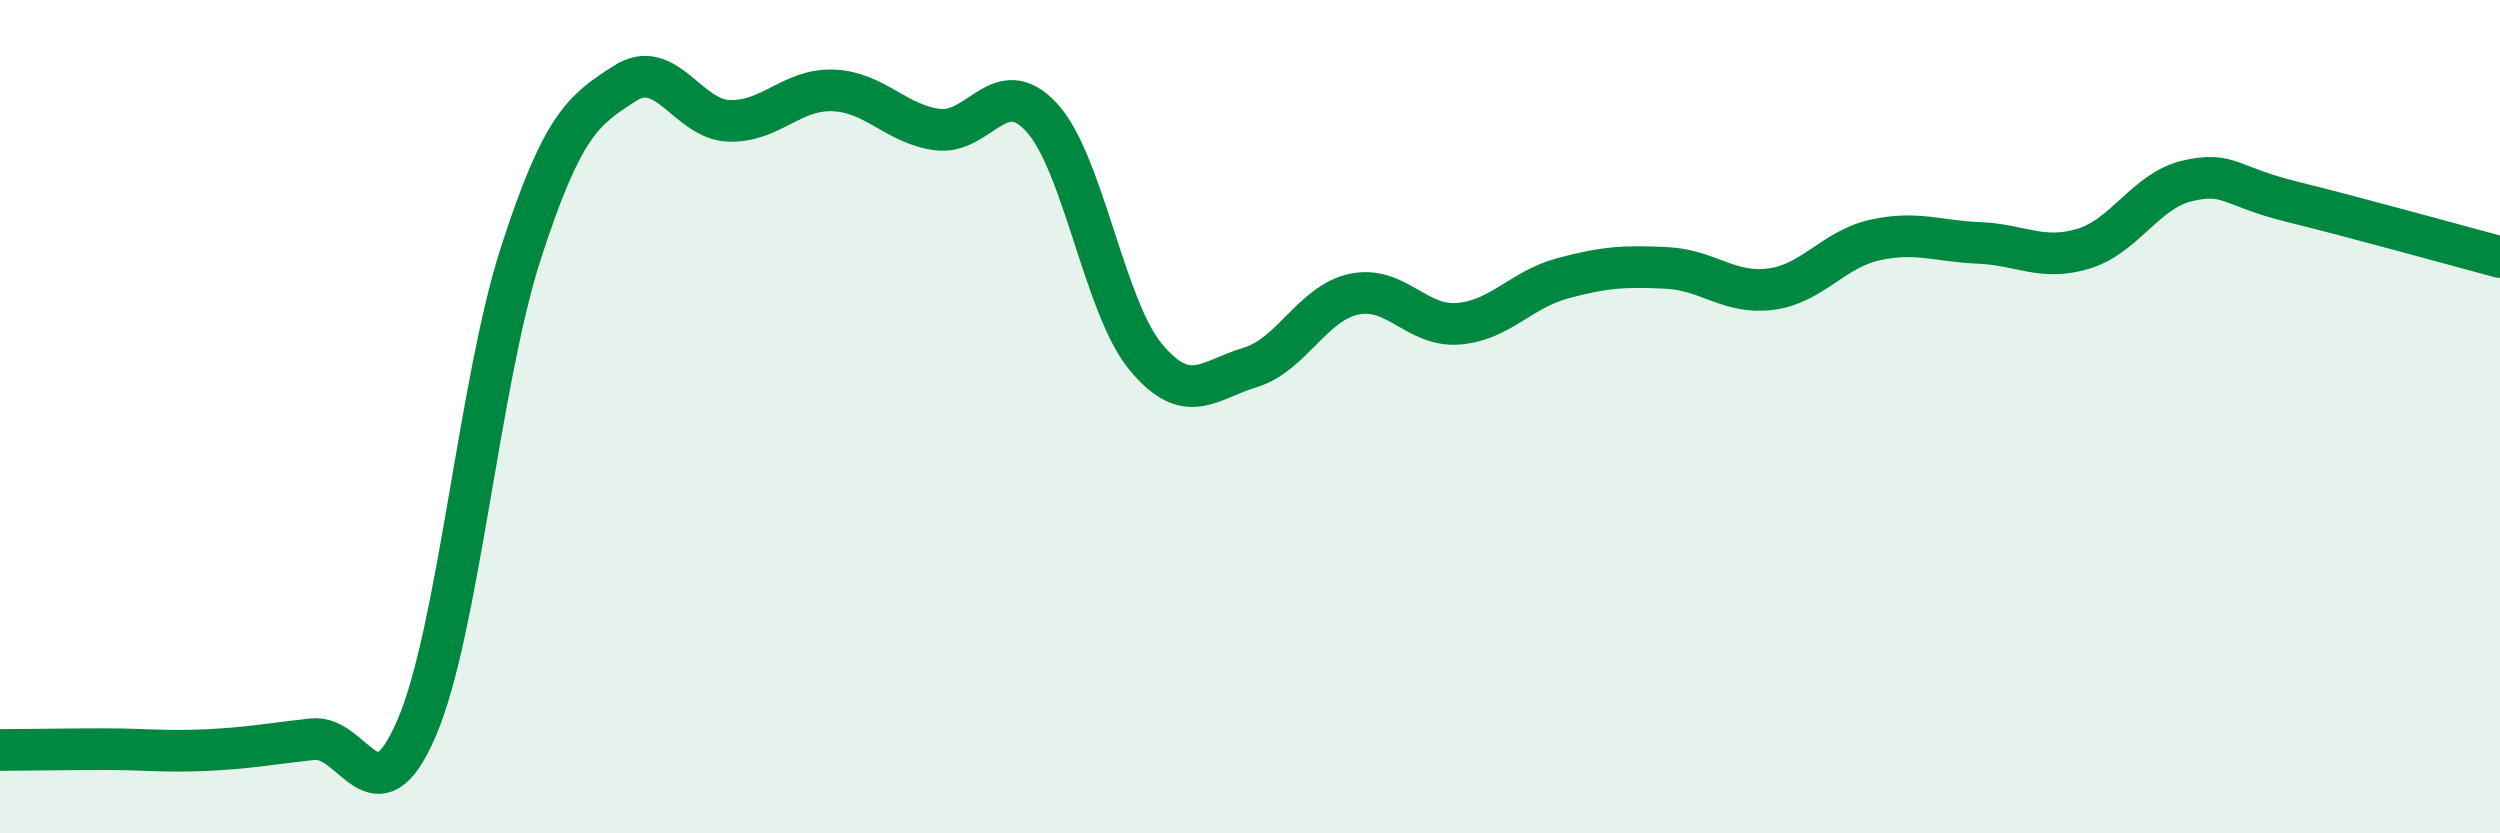
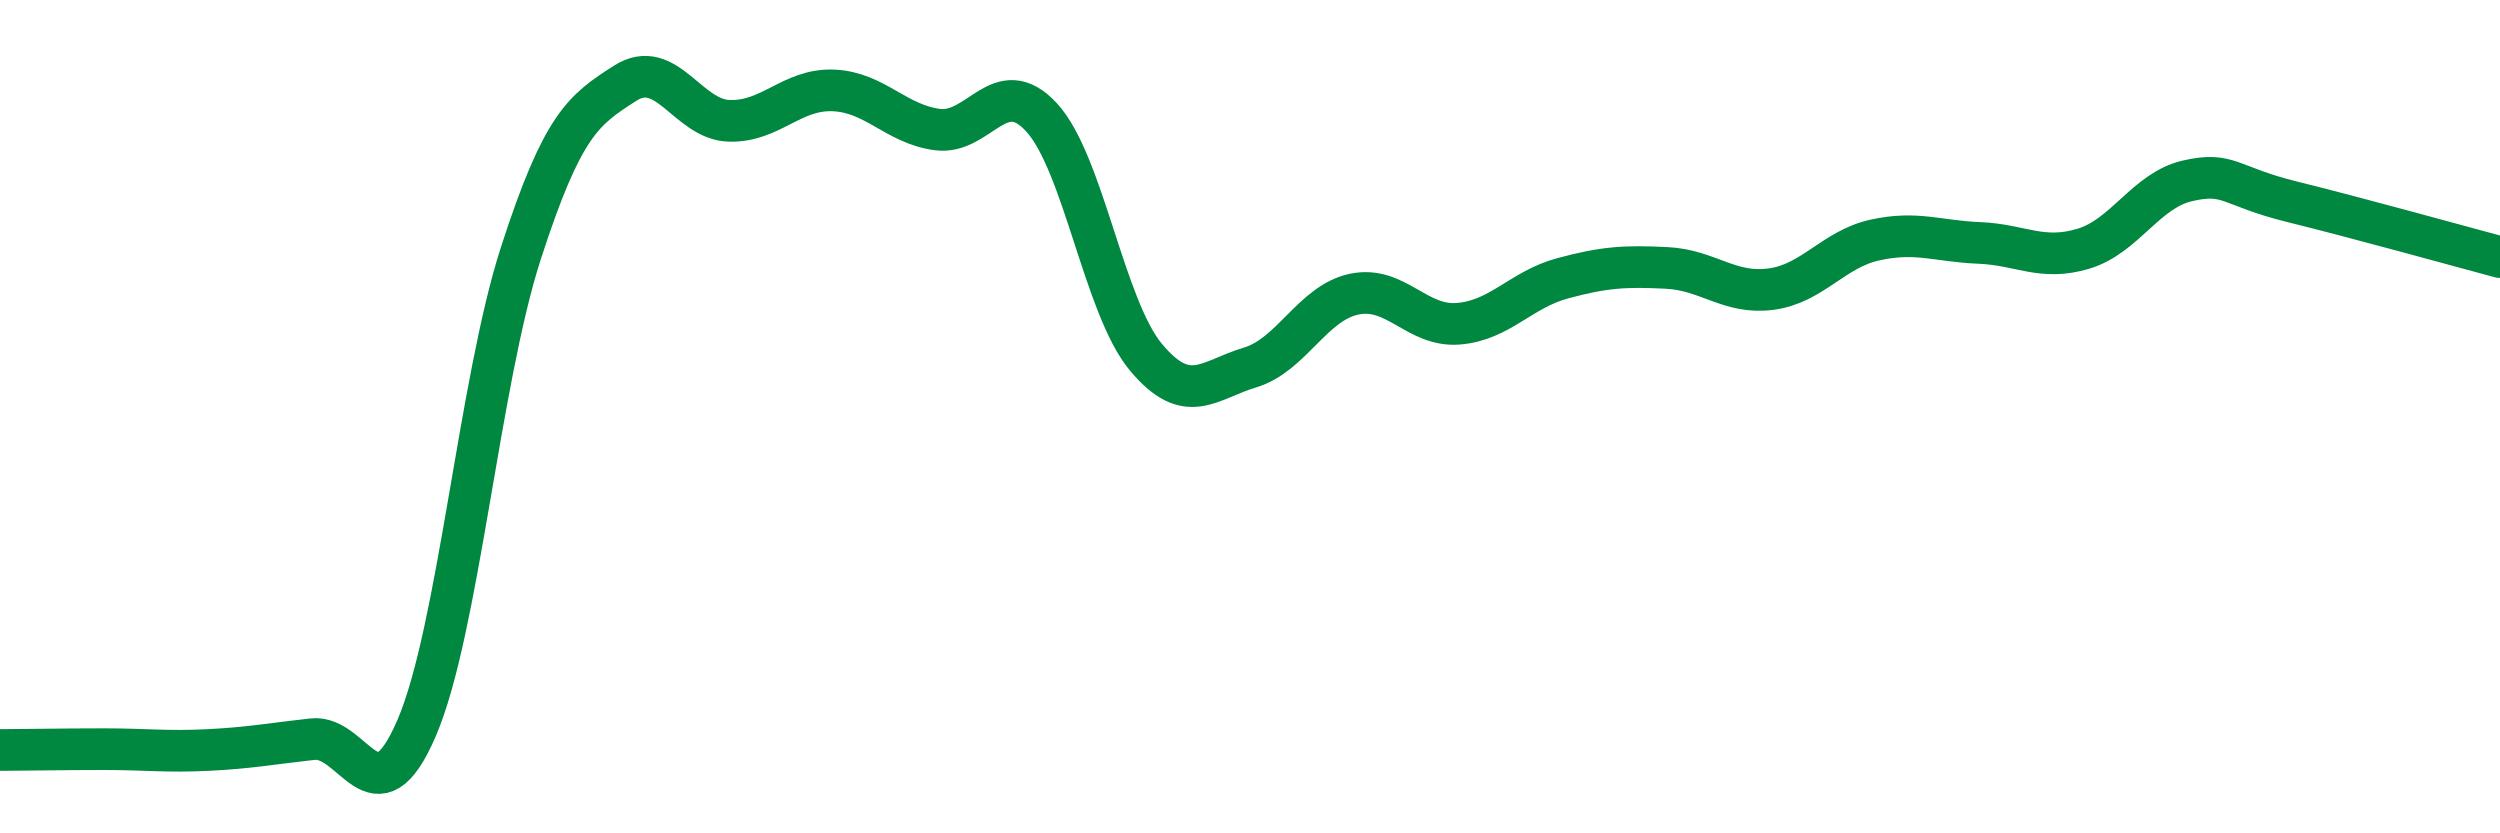
<svg xmlns="http://www.w3.org/2000/svg" width="60" height="20" viewBox="0 0 60 20">
-   <path d="M 0,18 C 0.5,18 1.5,17.98 2.5,17.98 C 3.5,17.98 4,18.05 5,18 C 6,17.95 6.5,17.85 7.5,17.74 C 8.5,17.63 9,19.8 10,17.47 C 11,15.14 11.5,9.17 12.5,6.08 C 13.5,2.99 14,2.64 15,2 C 16,1.36 16.5,2.87 17.5,2.9 C 18.5,2.93 19,2.13 20,2.17 C 21,2.21 21.5,2.98 22.5,3.11 C 23.5,3.24 24,1.73 25,2.82 C 26,3.91 26.5,7.37 27.5,8.57 C 28.5,9.77 29,9.12 30,8.82 C 31,8.52 31.5,7.27 32.5,7.06 C 33.5,6.85 34,7.85 35,7.77 C 36,7.69 36.5,6.95 37.5,6.68 C 38.5,6.41 39,6.38 40,6.43 C 41,6.48 41.5,7.07 42.5,6.94 C 43.5,6.81 44,5.98 45,5.76 C 46,5.54 46.5,5.79 47.5,5.83 C 48.5,5.87 49,6.27 50,5.97 C 51,5.67 51.5,4.57 52.5,4.34 C 53.5,4.11 53.5,4.47 55,4.84 C 56.5,5.21 59,5.9 60,6.17L60 20L0 20Z" fill="#008740" opacity="0.1" stroke-linecap="round" stroke-linejoin="round" />
  <path d="M 0,18 C 0.5,18 1.5,17.98 2.5,17.98 C 3.5,17.98 4,18.05 5,18 C 6,17.95 6.5,17.85 7.5,17.74 C 8.5,17.63 9,19.8 10,17.47 C 11,15.14 11.5,9.17 12.5,6.08 C 13.5,2.99 14,2.64 15,2 C 16,1.36 16.5,2.87 17.5,2.9 C 18.5,2.93 19,2.13 20,2.17 C 21,2.21 21.5,2.98 22.5,3.11 C 23.5,3.24 24,1.73 25,2.82 C 26,3.91 26.5,7.37 27.5,8.57 C 28.5,9.77 29,9.12 30,8.82 C 31,8.52 31.5,7.27 32.5,7.06 C 33.5,6.85 34,7.85 35,7.77 C 36,7.69 36.5,6.95 37.5,6.68 C 38.5,6.41 39,6.38 40,6.43 C 41,6.48 41.5,7.07 42.5,6.94 C 43.5,6.81 44,5.98 45,5.76 C 46,5.54 46.5,5.79 47.5,5.83 C 48.5,5.87 49,6.27 50,5.97 C 51,5.67 51.5,4.57 52.5,4.34 C 53.5,4.11 53.5,4.47 55,4.84 C 56.5,5.21 59,5.9 60,6.17" stroke="#008740" stroke-width="1" fill="none" stroke-linecap="round" stroke-linejoin="round" />
</svg>